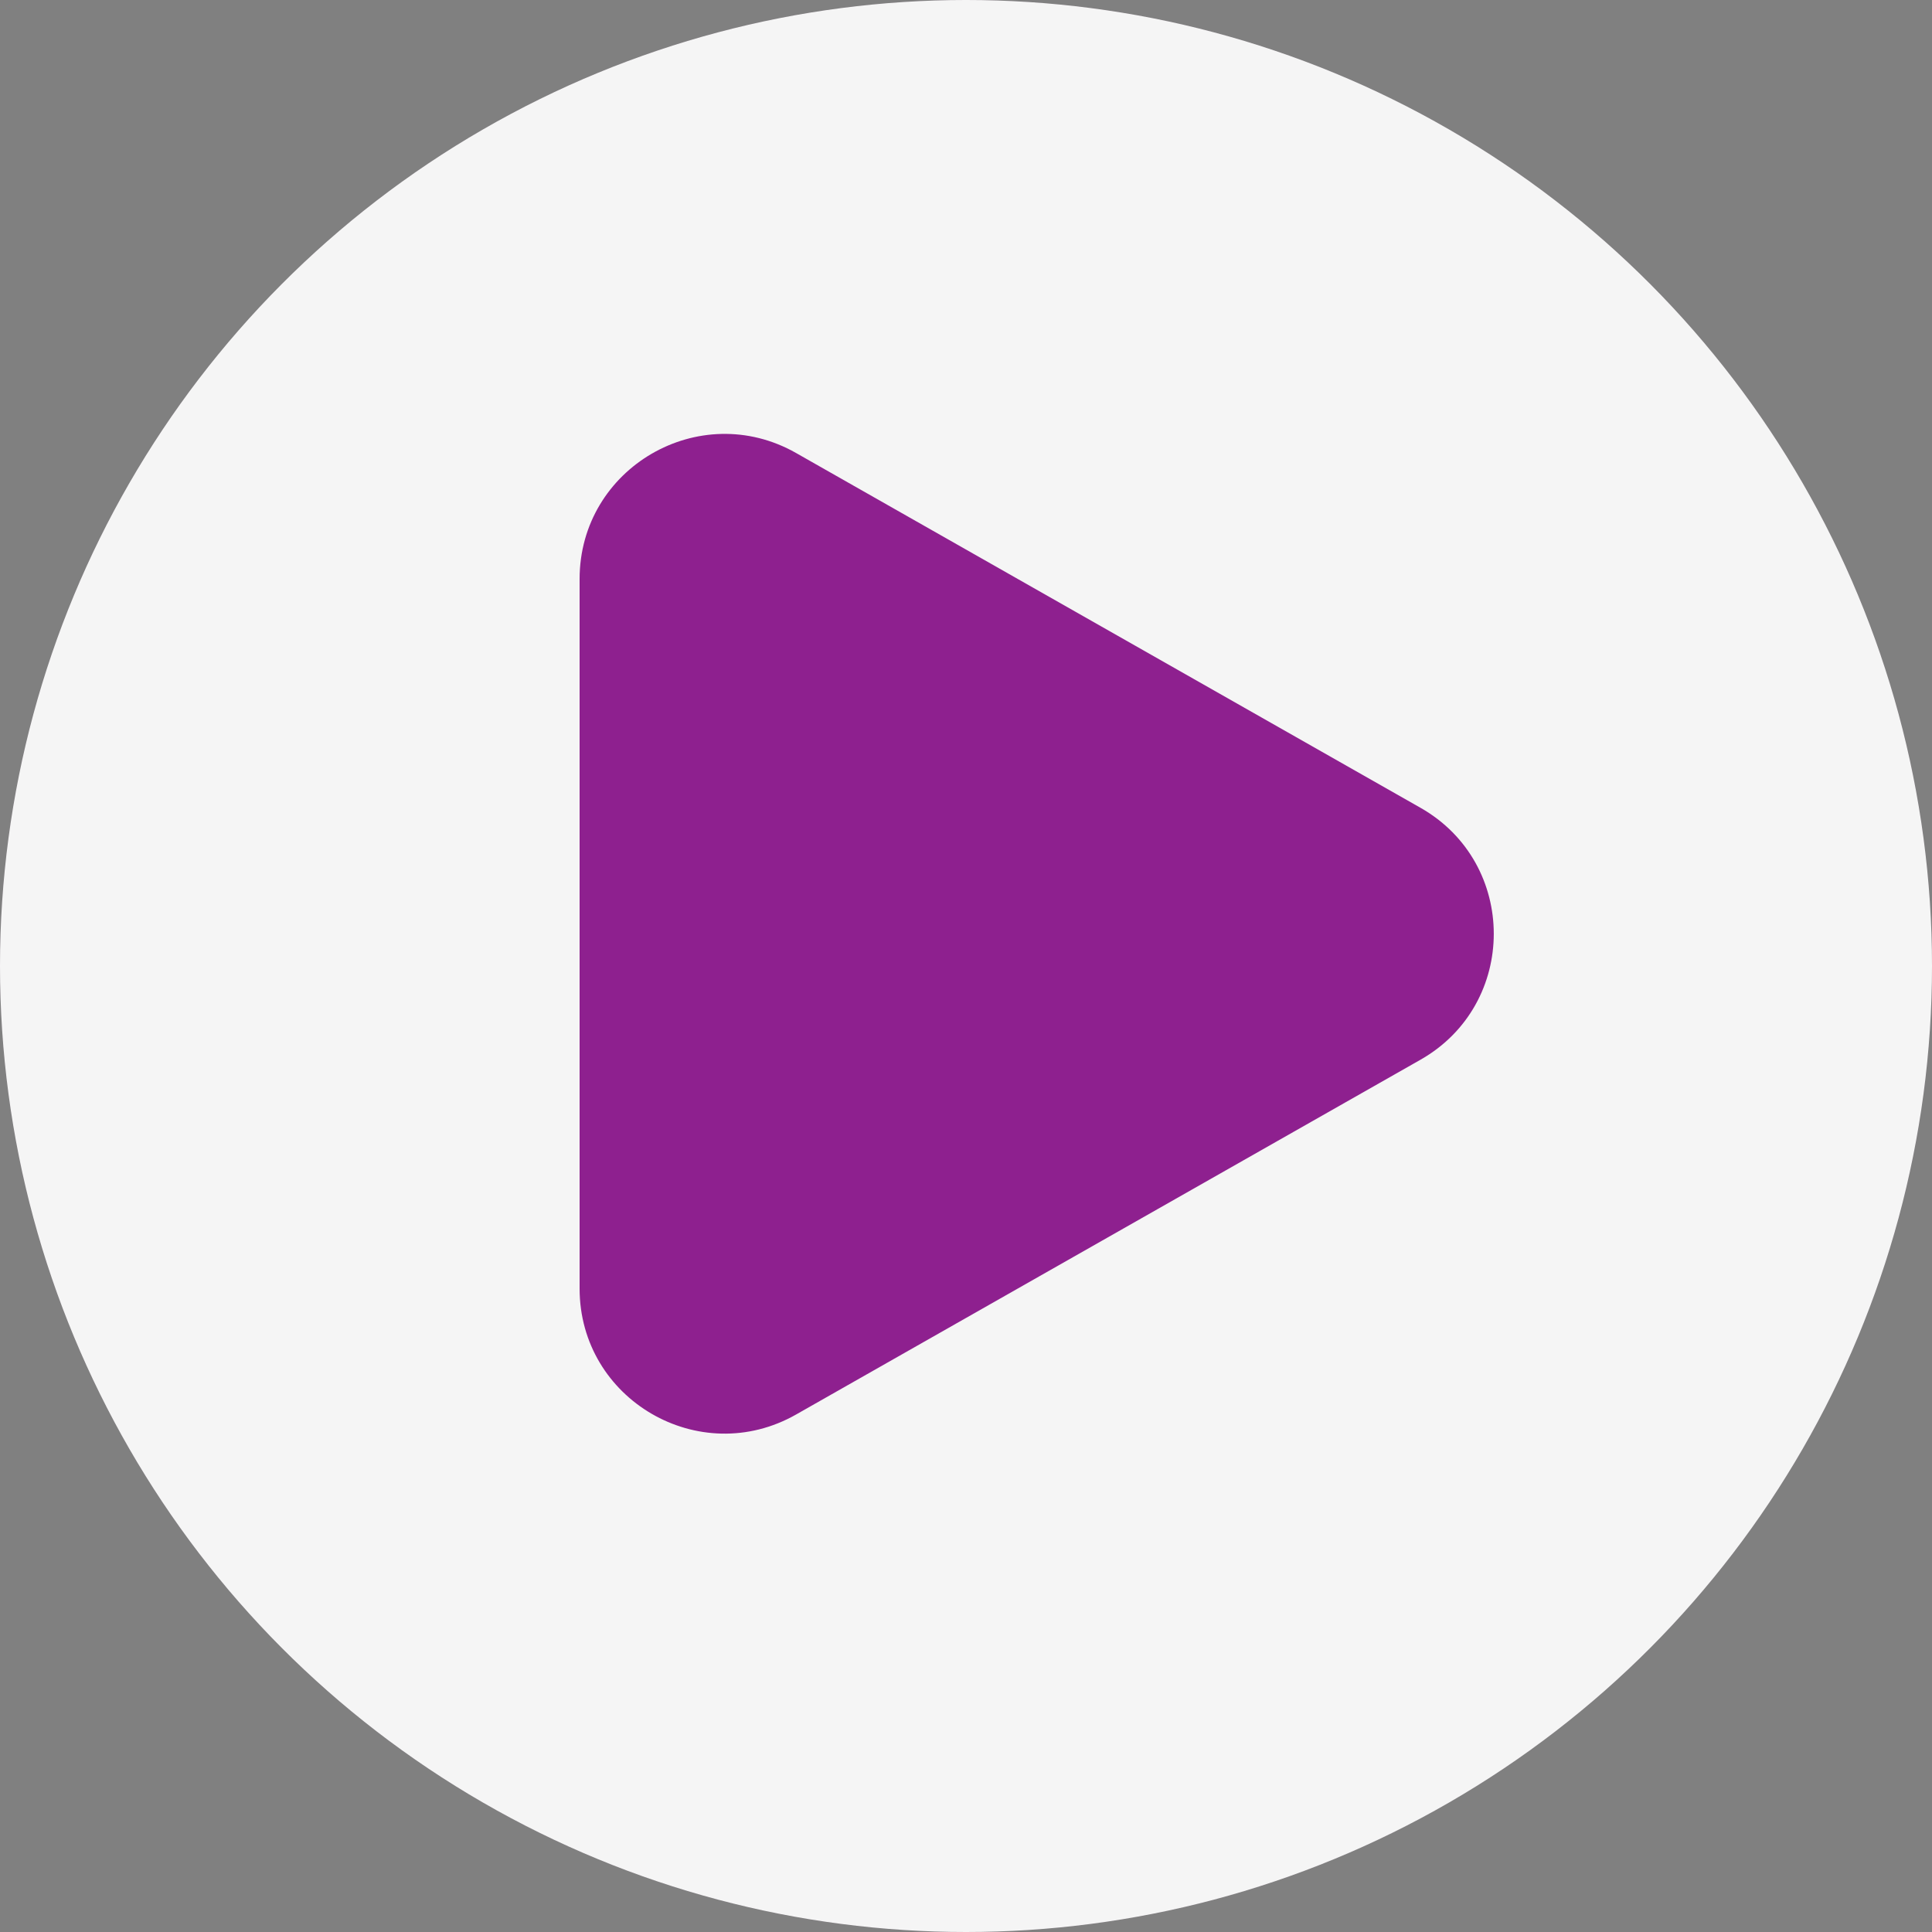
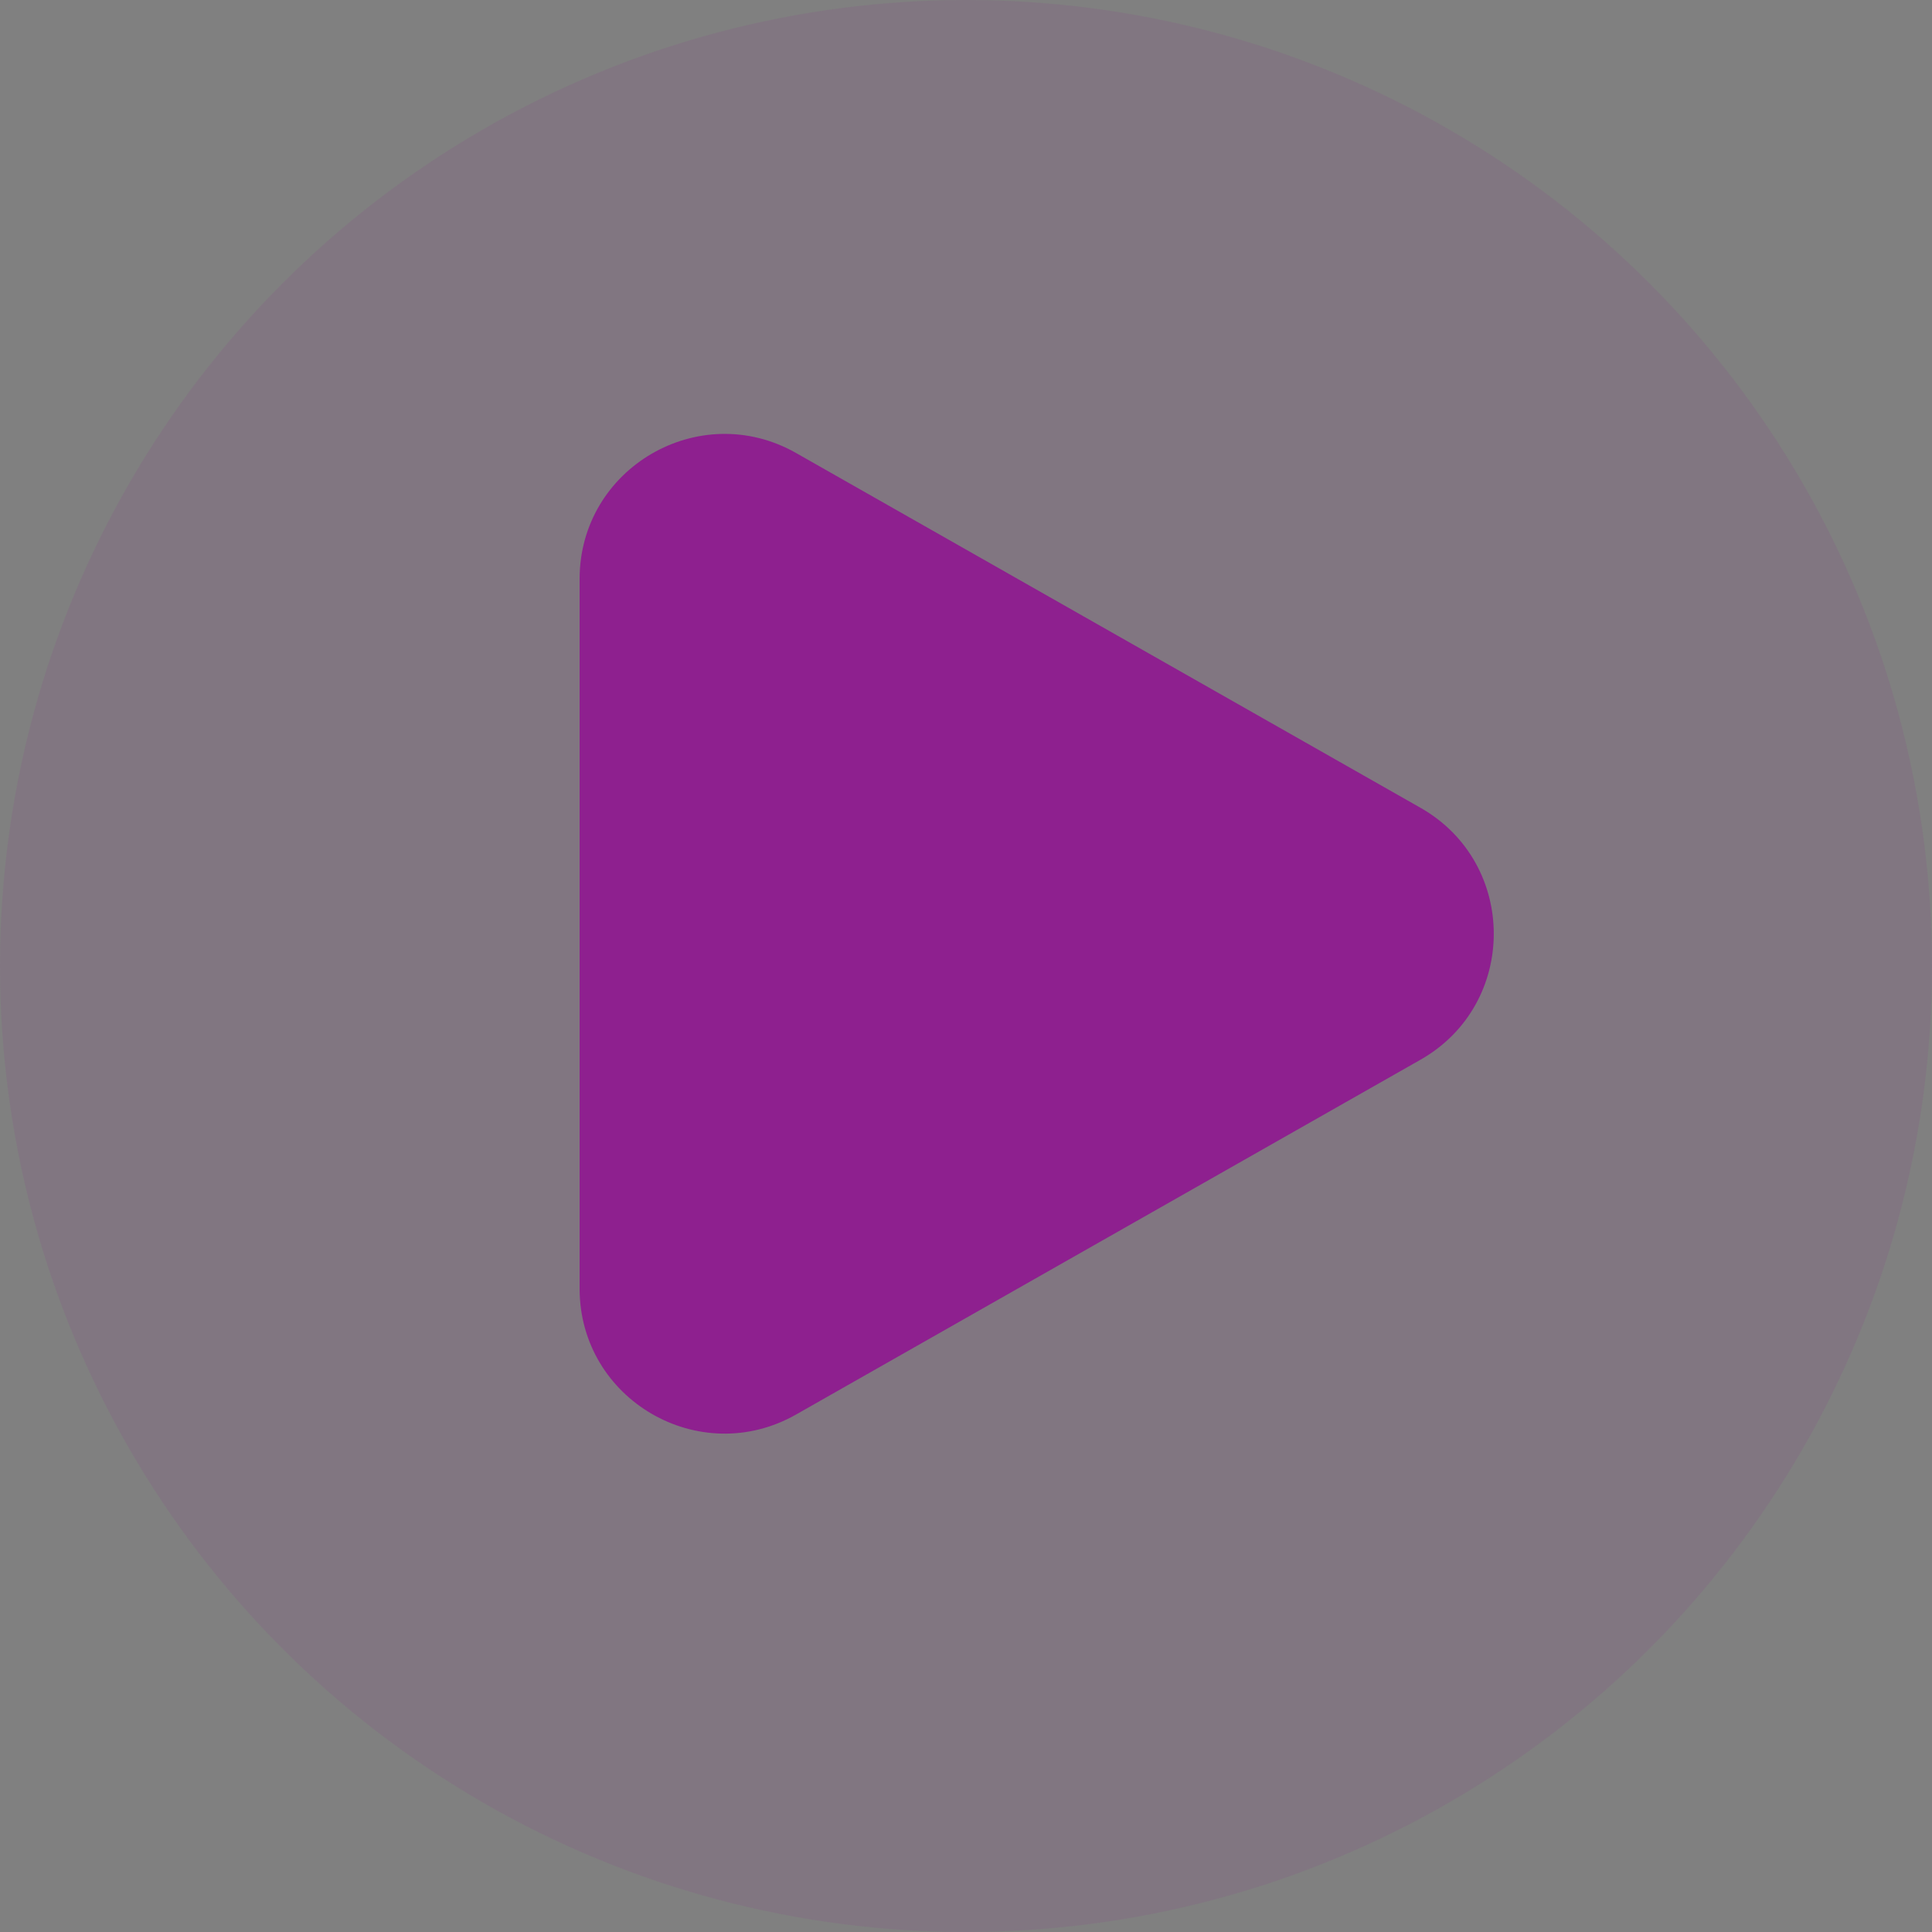
<svg xmlns="http://www.w3.org/2000/svg" fill="none" height="100%" overflow="visible" preserveAspectRatio="none" style="display: block;" viewBox="0 0 40 40" width="100%">
  <rect x="0" y="0" width="40" height="40" fill="#808080" stroke="none" />
  <g id="Symbol">
    <g id="Oval BG">
      <circle cx="20" cy="20" fill="#8E208F" fill-opacity="0.1" r="20" />
-       <circle cx="20" cy="20" fill="#F5F5F5" r="20" />
    </g>
    <path d="M29.409 16.724C31.433 17.874 31.433 20.791 29.409 21.941L16.482 29.286C14.482 30.422 12 28.978 12 26.678L12 11.988C12 9.688 14.482 8.243 16.482 9.379L29.409 16.724Z" fill="#8E208F" id="Polygon" />
  </g>
</svg>